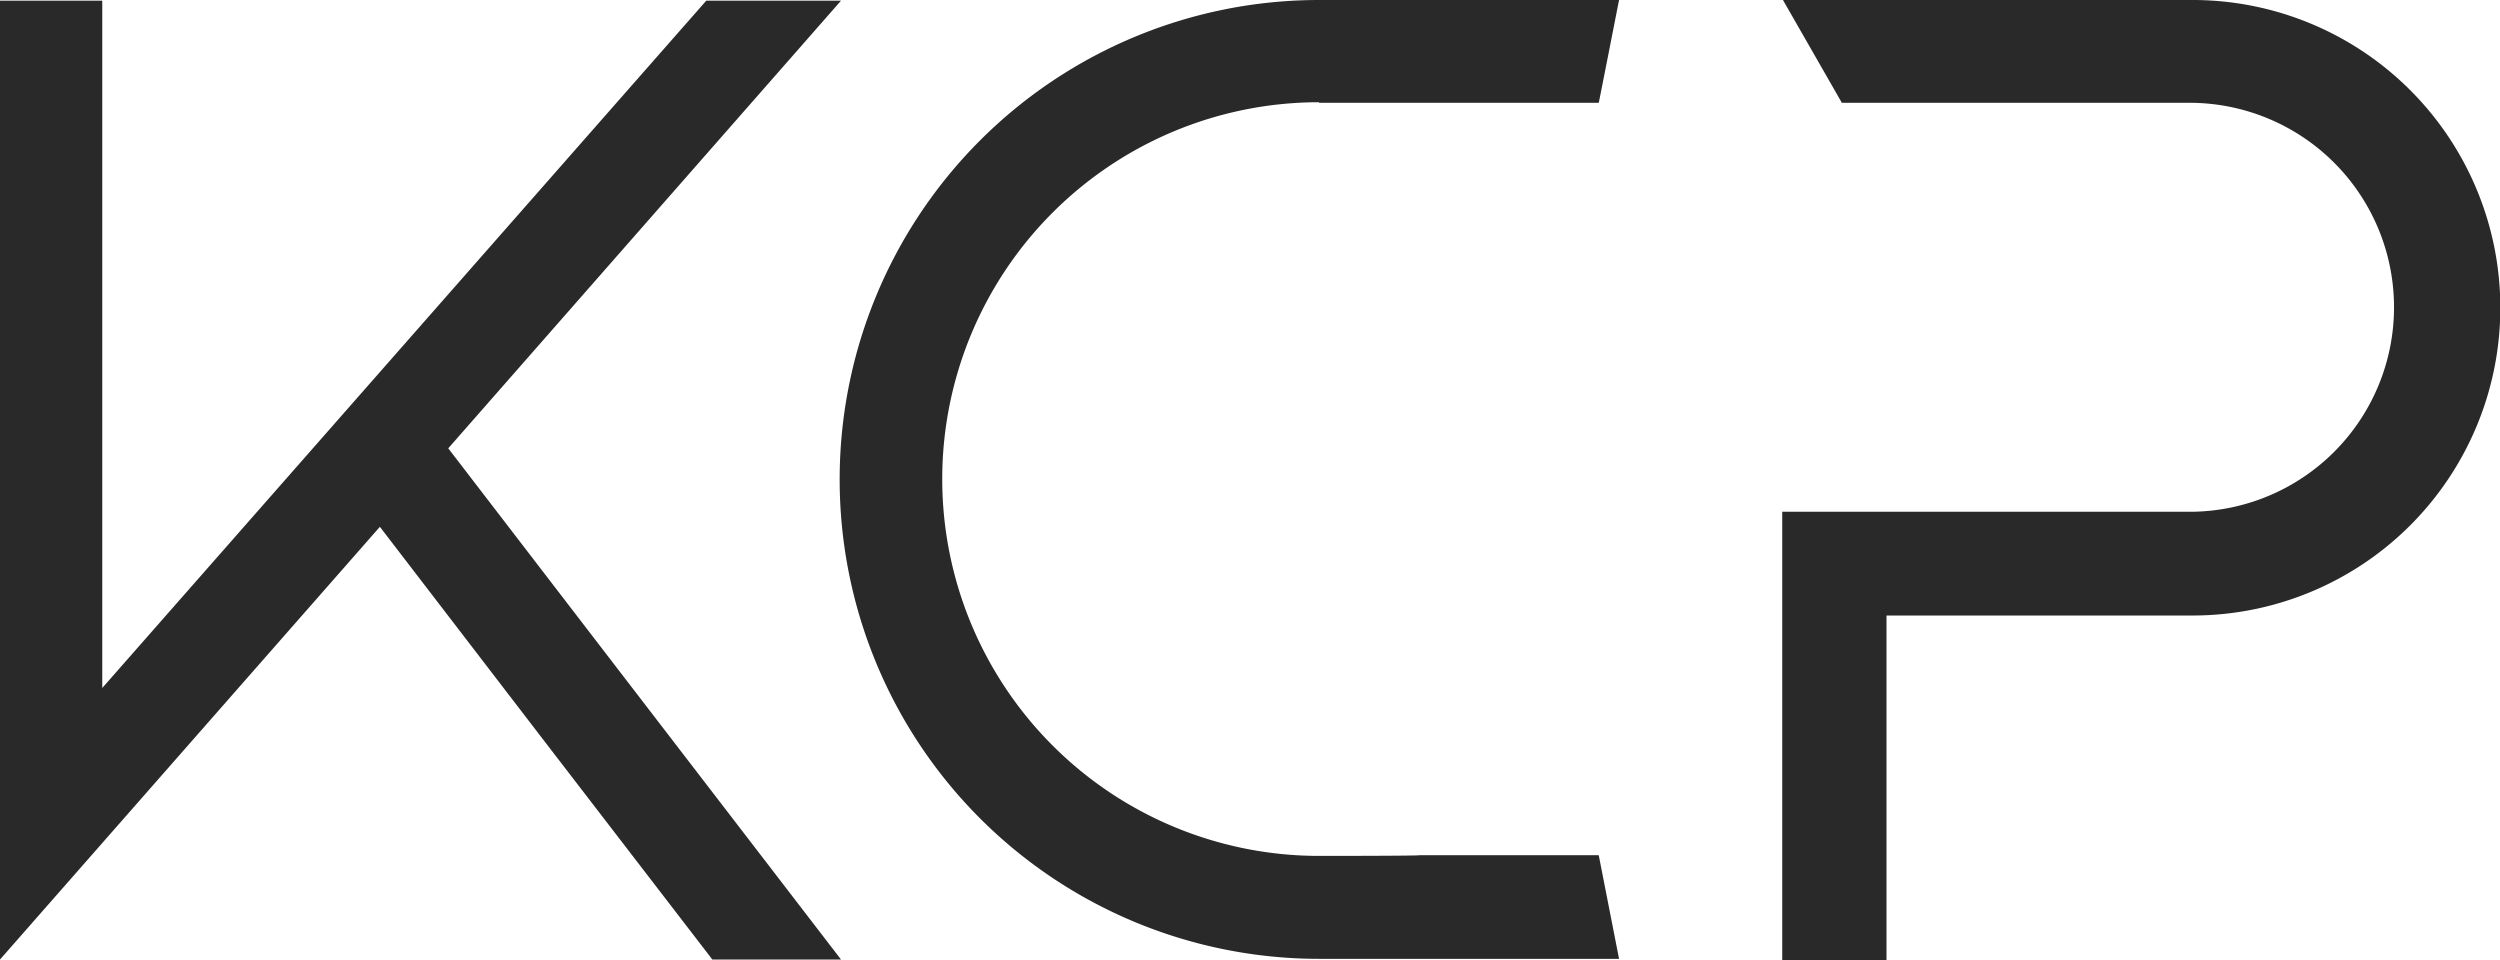
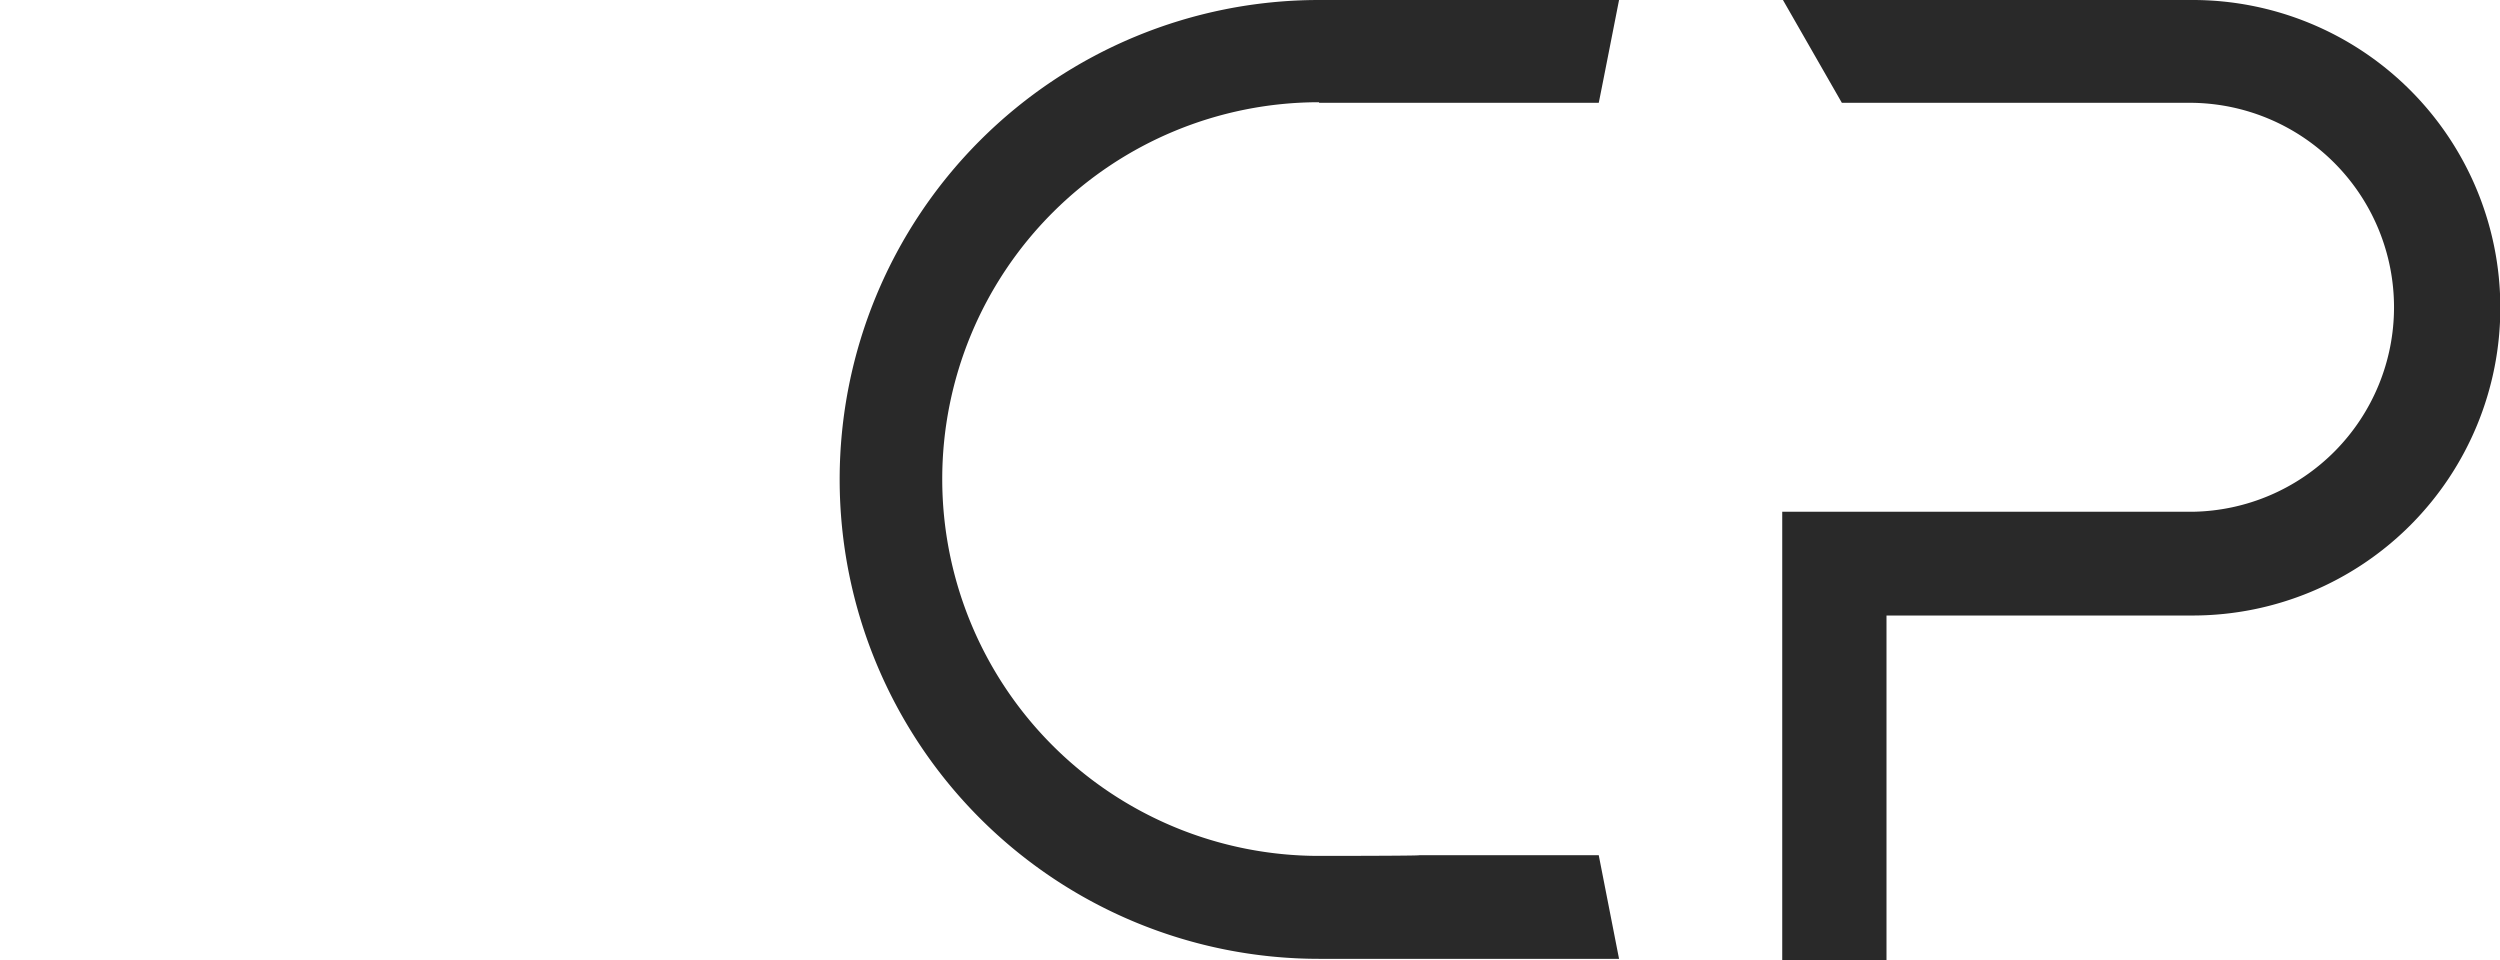
<svg xmlns="http://www.w3.org/2000/svg" width="106.984" height="41.09" viewBox="0 0 106.984 41.09">
  <g id="KCP_Logo_White_RGB" transform="translate(0 -0.9)">
    <g id="Group_1" data-name="Group 1" transform="translate(35.99 0.9)">
      <path id="Path_1" data-name="Path 1" d="M144.658,5.3h11.968c0,.029.869-4.4.869-4.4H144.658a20.516,20.516,0,0,0,0,41.032h12.837l-.869-4.434h-7.679c0,.029-4.289.029-4.289.029a16.126,16.126,0,0,1,0-32.252Z" transform="translate(-124.2 -0.9)" fill="#292929" />
      <path id="Path_2" data-name="Path 2" d="M280.731.9h-17.5l2.521,4.4h15.01a8.751,8.751,0,0,1,0,17.5H263.2V41.99h4.462V27.24h13.127A13.17,13.17,0,0,0,280.731.9Z" transform="translate(-222.922 -0.9)" fill="#292929" />
    </g>
-     <path id="Path_3" data-name="Path 3" d="M26.282,29.4l-7.1-9.244L35.99,1H30.223L4.376,30.412V1H0V42.032L16.256,23.515l6.984,9.1h0l7.244,9.418H35.99L26.282,29.4Z" transform="translate(0 -0.071)" fill="#292929" />
  </g>
</svg>